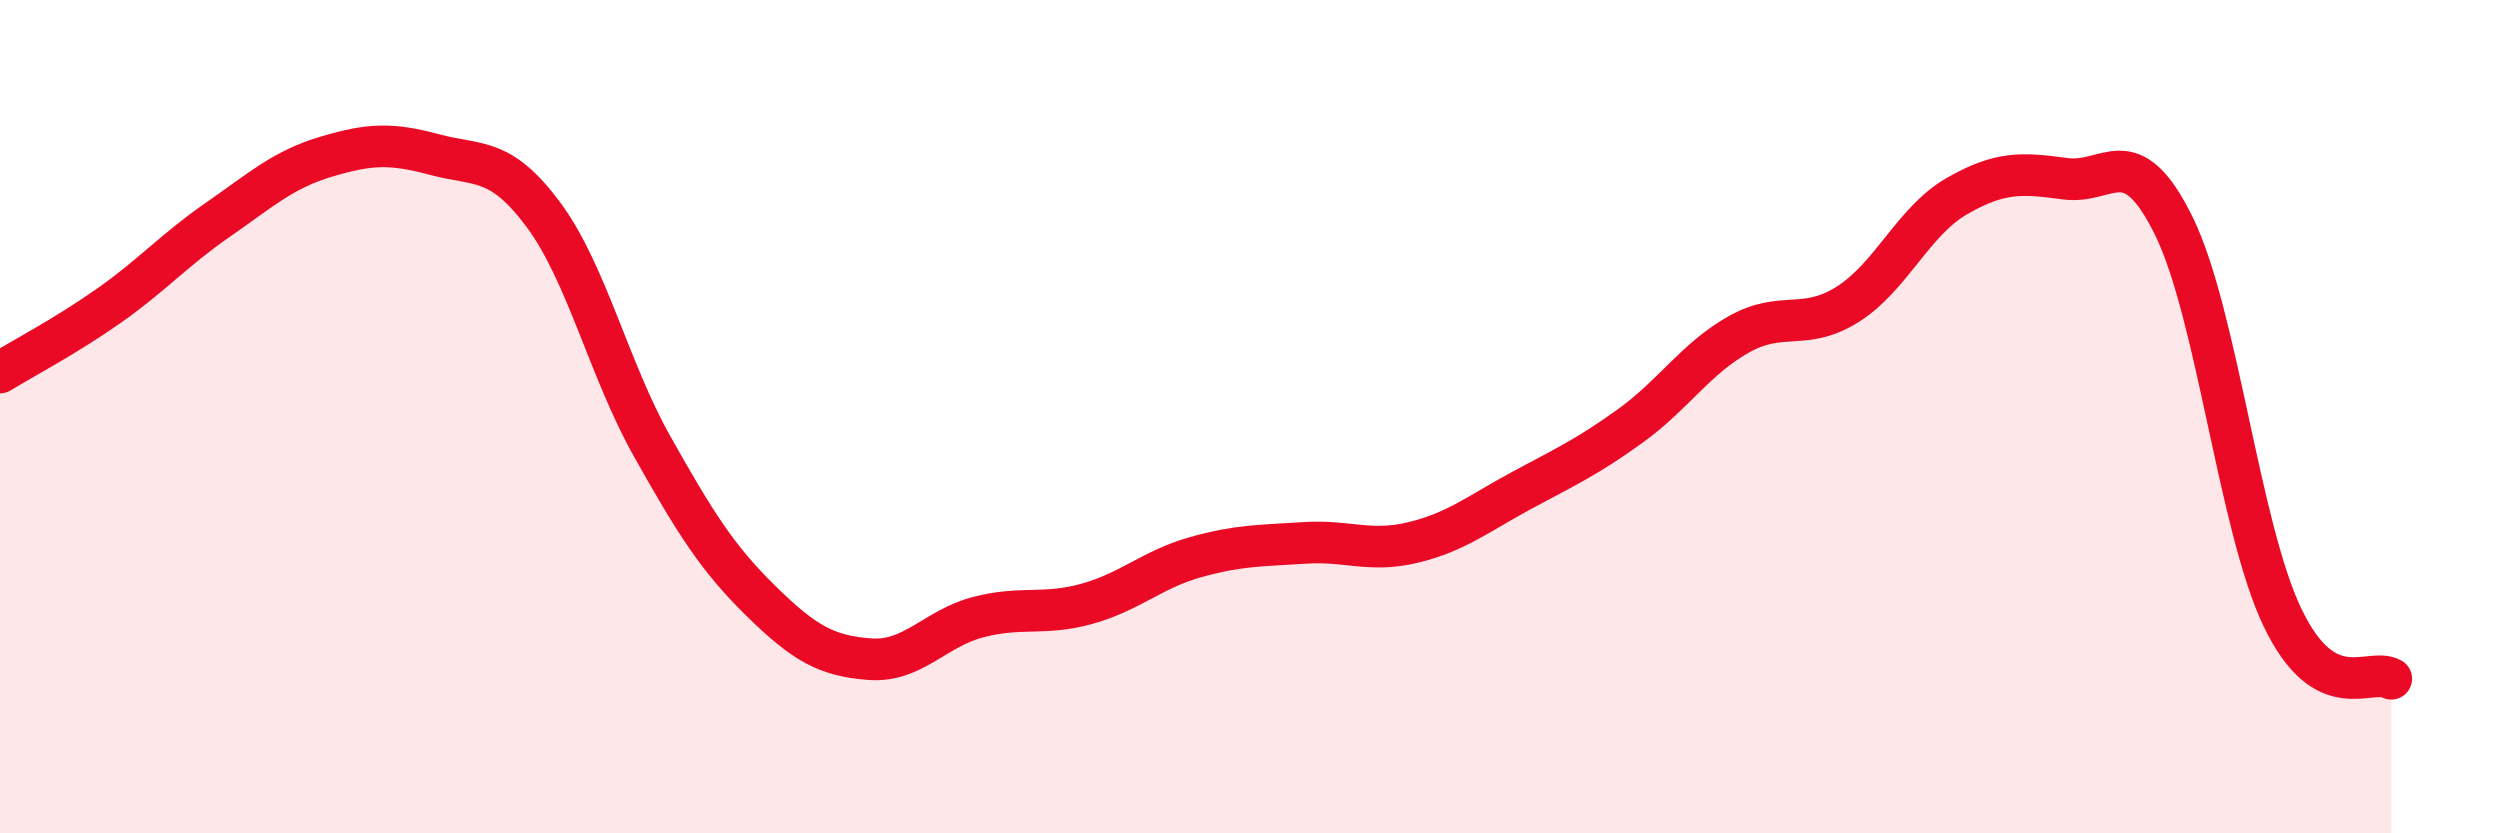
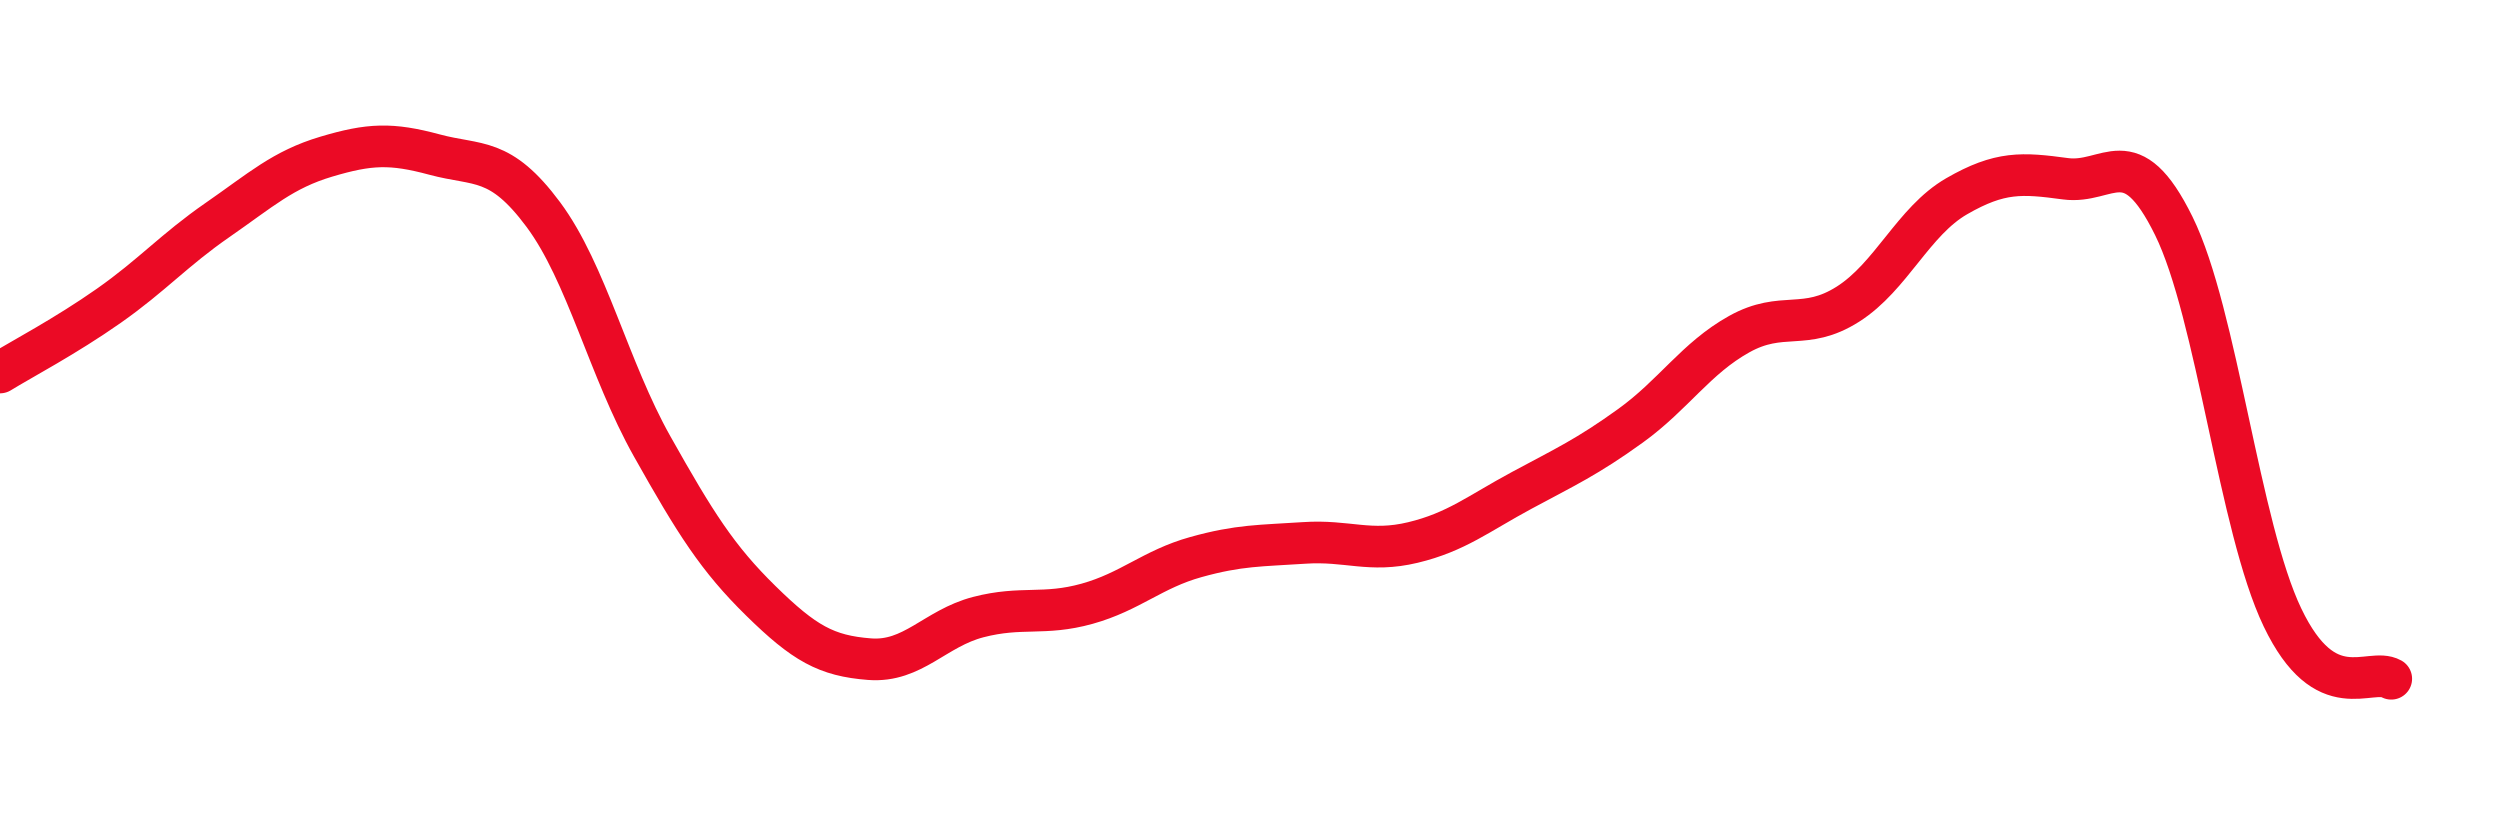
<svg xmlns="http://www.w3.org/2000/svg" width="60" height="20" viewBox="0 0 60 20">
-   <path d="M 0,8.94 C 0.52,8.62 1.57,8.07 2.61,7.34 C 3.65,6.61 4.18,6 5.22,5.28 C 6.26,4.56 6.79,4.07 7.83,3.76 C 8.87,3.45 9.39,3.43 10.43,3.71 C 11.47,3.99 12,3.75 13.04,5.15 C 14.08,6.55 14.61,8.86 15.65,10.71 C 16.69,12.56 17.22,13.4 18.26,14.42 C 19.3,15.44 19.83,15.74 20.87,15.82 C 21.91,15.9 22.44,15.08 23.48,14.81 C 24.52,14.54 25.05,14.78 26.09,14.49 C 27.13,14.2 27.66,13.66 28.7,13.37 C 29.74,13.08 30.26,13.1 31.3,13.03 C 32.34,12.96 32.87,13.27 33.91,13.02 C 34.95,12.77 35.48,12.33 36.52,11.77 C 37.56,11.21 38.09,10.97 39.13,10.22 C 40.17,9.47 40.7,8.6 41.74,8.02 C 42.78,7.44 43.31,7.96 44.35,7.3 C 45.39,6.64 45.92,5.31 46.96,4.71 C 48,4.11 48.53,4.15 49.57,4.29 C 50.61,4.43 51.13,3.31 52.17,5.42 C 53.21,7.53 53.74,12.65 54.78,14.82 C 55.82,16.99 56.87,16 57.39,16.29L57.39 20L0 20Z" fill="#EB0A25" opacity="0.1" stroke-linecap="round" stroke-linejoin="round" />
  <path d="M 0,8.94 C 0.52,8.62 1.57,8.07 2.61,7.34 C 3.65,6.61 4.18,6 5.22,5.28 C 6.26,4.56 6.79,4.07 7.83,3.76 C 8.87,3.45 9.39,3.43 10.43,3.71 C 11.47,3.99 12,3.75 13.04,5.15 C 14.08,6.55 14.61,8.86 15.65,10.71 C 16.69,12.56 17.22,13.4 18.26,14.42 C 19.3,15.44 19.83,15.74 20.87,15.82 C 21.91,15.9 22.44,15.08 23.48,14.81 C 24.52,14.54 25.05,14.78 26.09,14.49 C 27.13,14.2 27.66,13.66 28.7,13.37 C 29.74,13.08 30.26,13.1 31.3,13.03 C 32.34,12.96 32.87,13.27 33.91,13.02 C 34.95,12.77 35.48,12.33 36.52,11.77 C 37.56,11.21 38.09,10.97 39.13,10.22 C 40.17,9.47 40.7,8.6 41.74,8.02 C 42.78,7.44 43.31,7.96 44.35,7.3 C 45.39,6.64 45.92,5.31 46.96,4.71 C 48,4.11 48.53,4.15 49.57,4.29 C 50.61,4.43 51.13,3.31 52.17,5.42 C 53.21,7.53 53.74,12.65 54.78,14.82 C 55.82,16.99 56.87,16 57.39,16.29" stroke="#EB0A25" stroke-width="1" fill="none" stroke-linecap="round" stroke-linejoin="round" />
</svg>